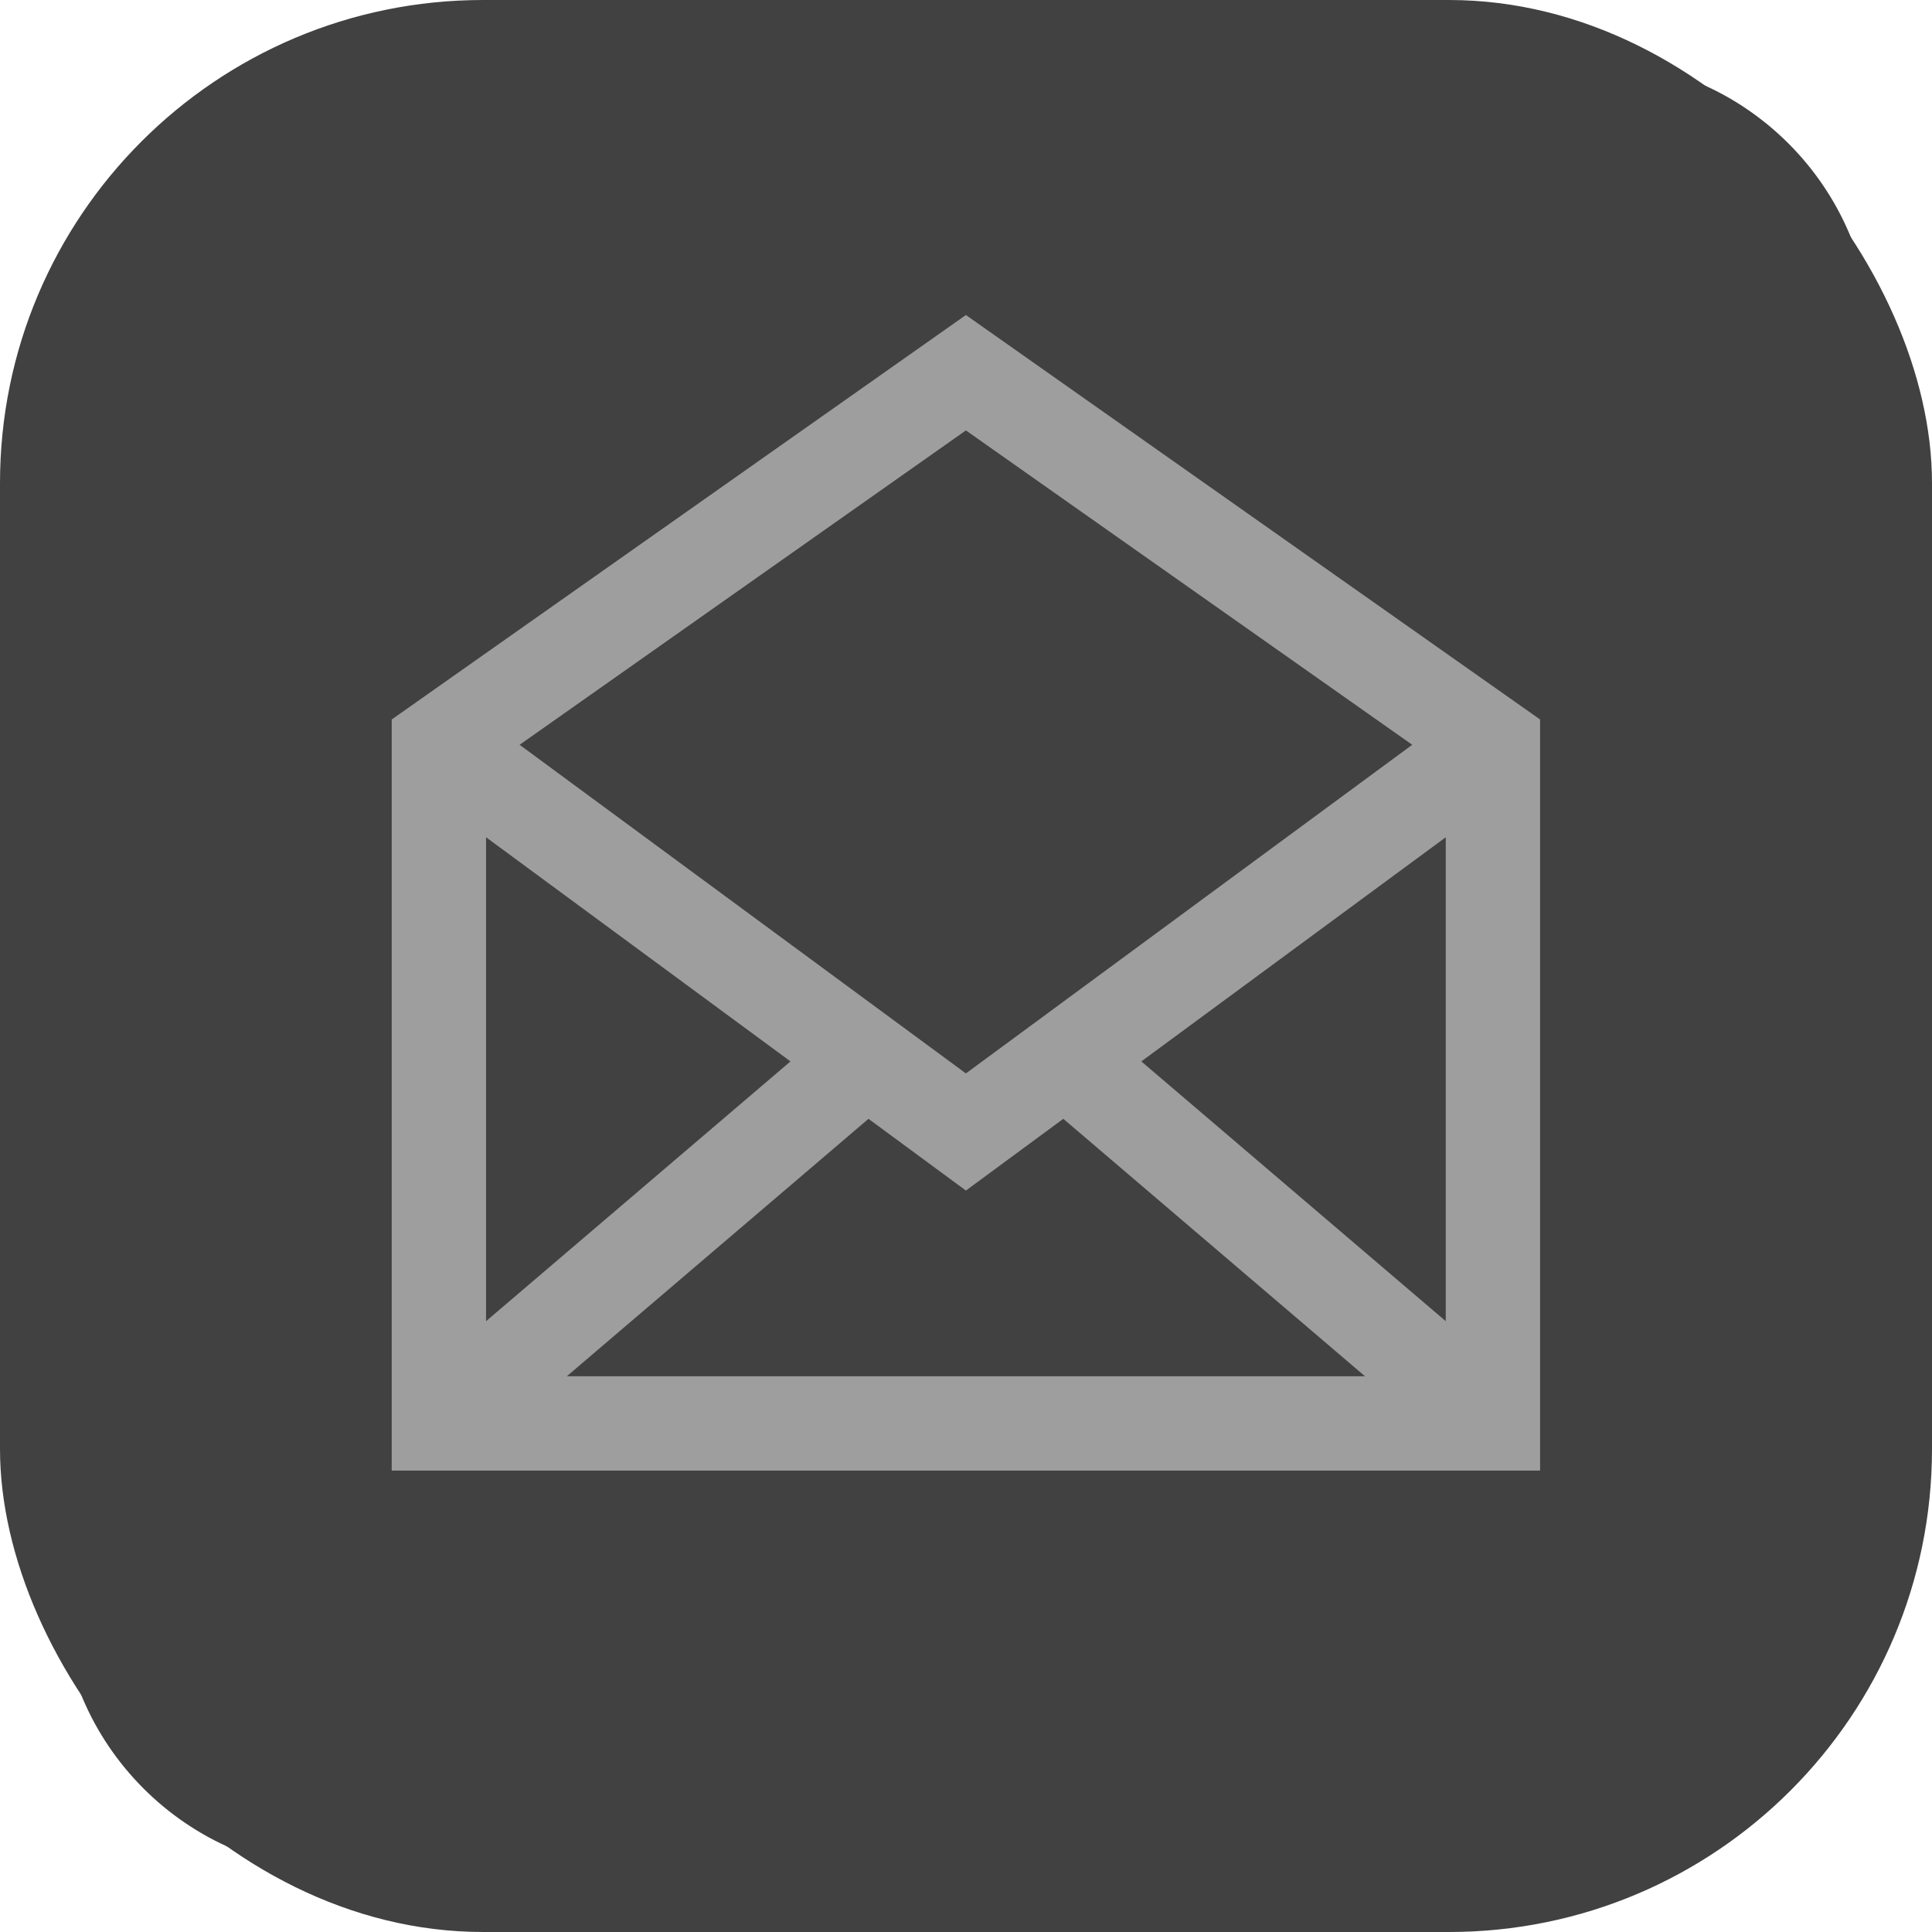
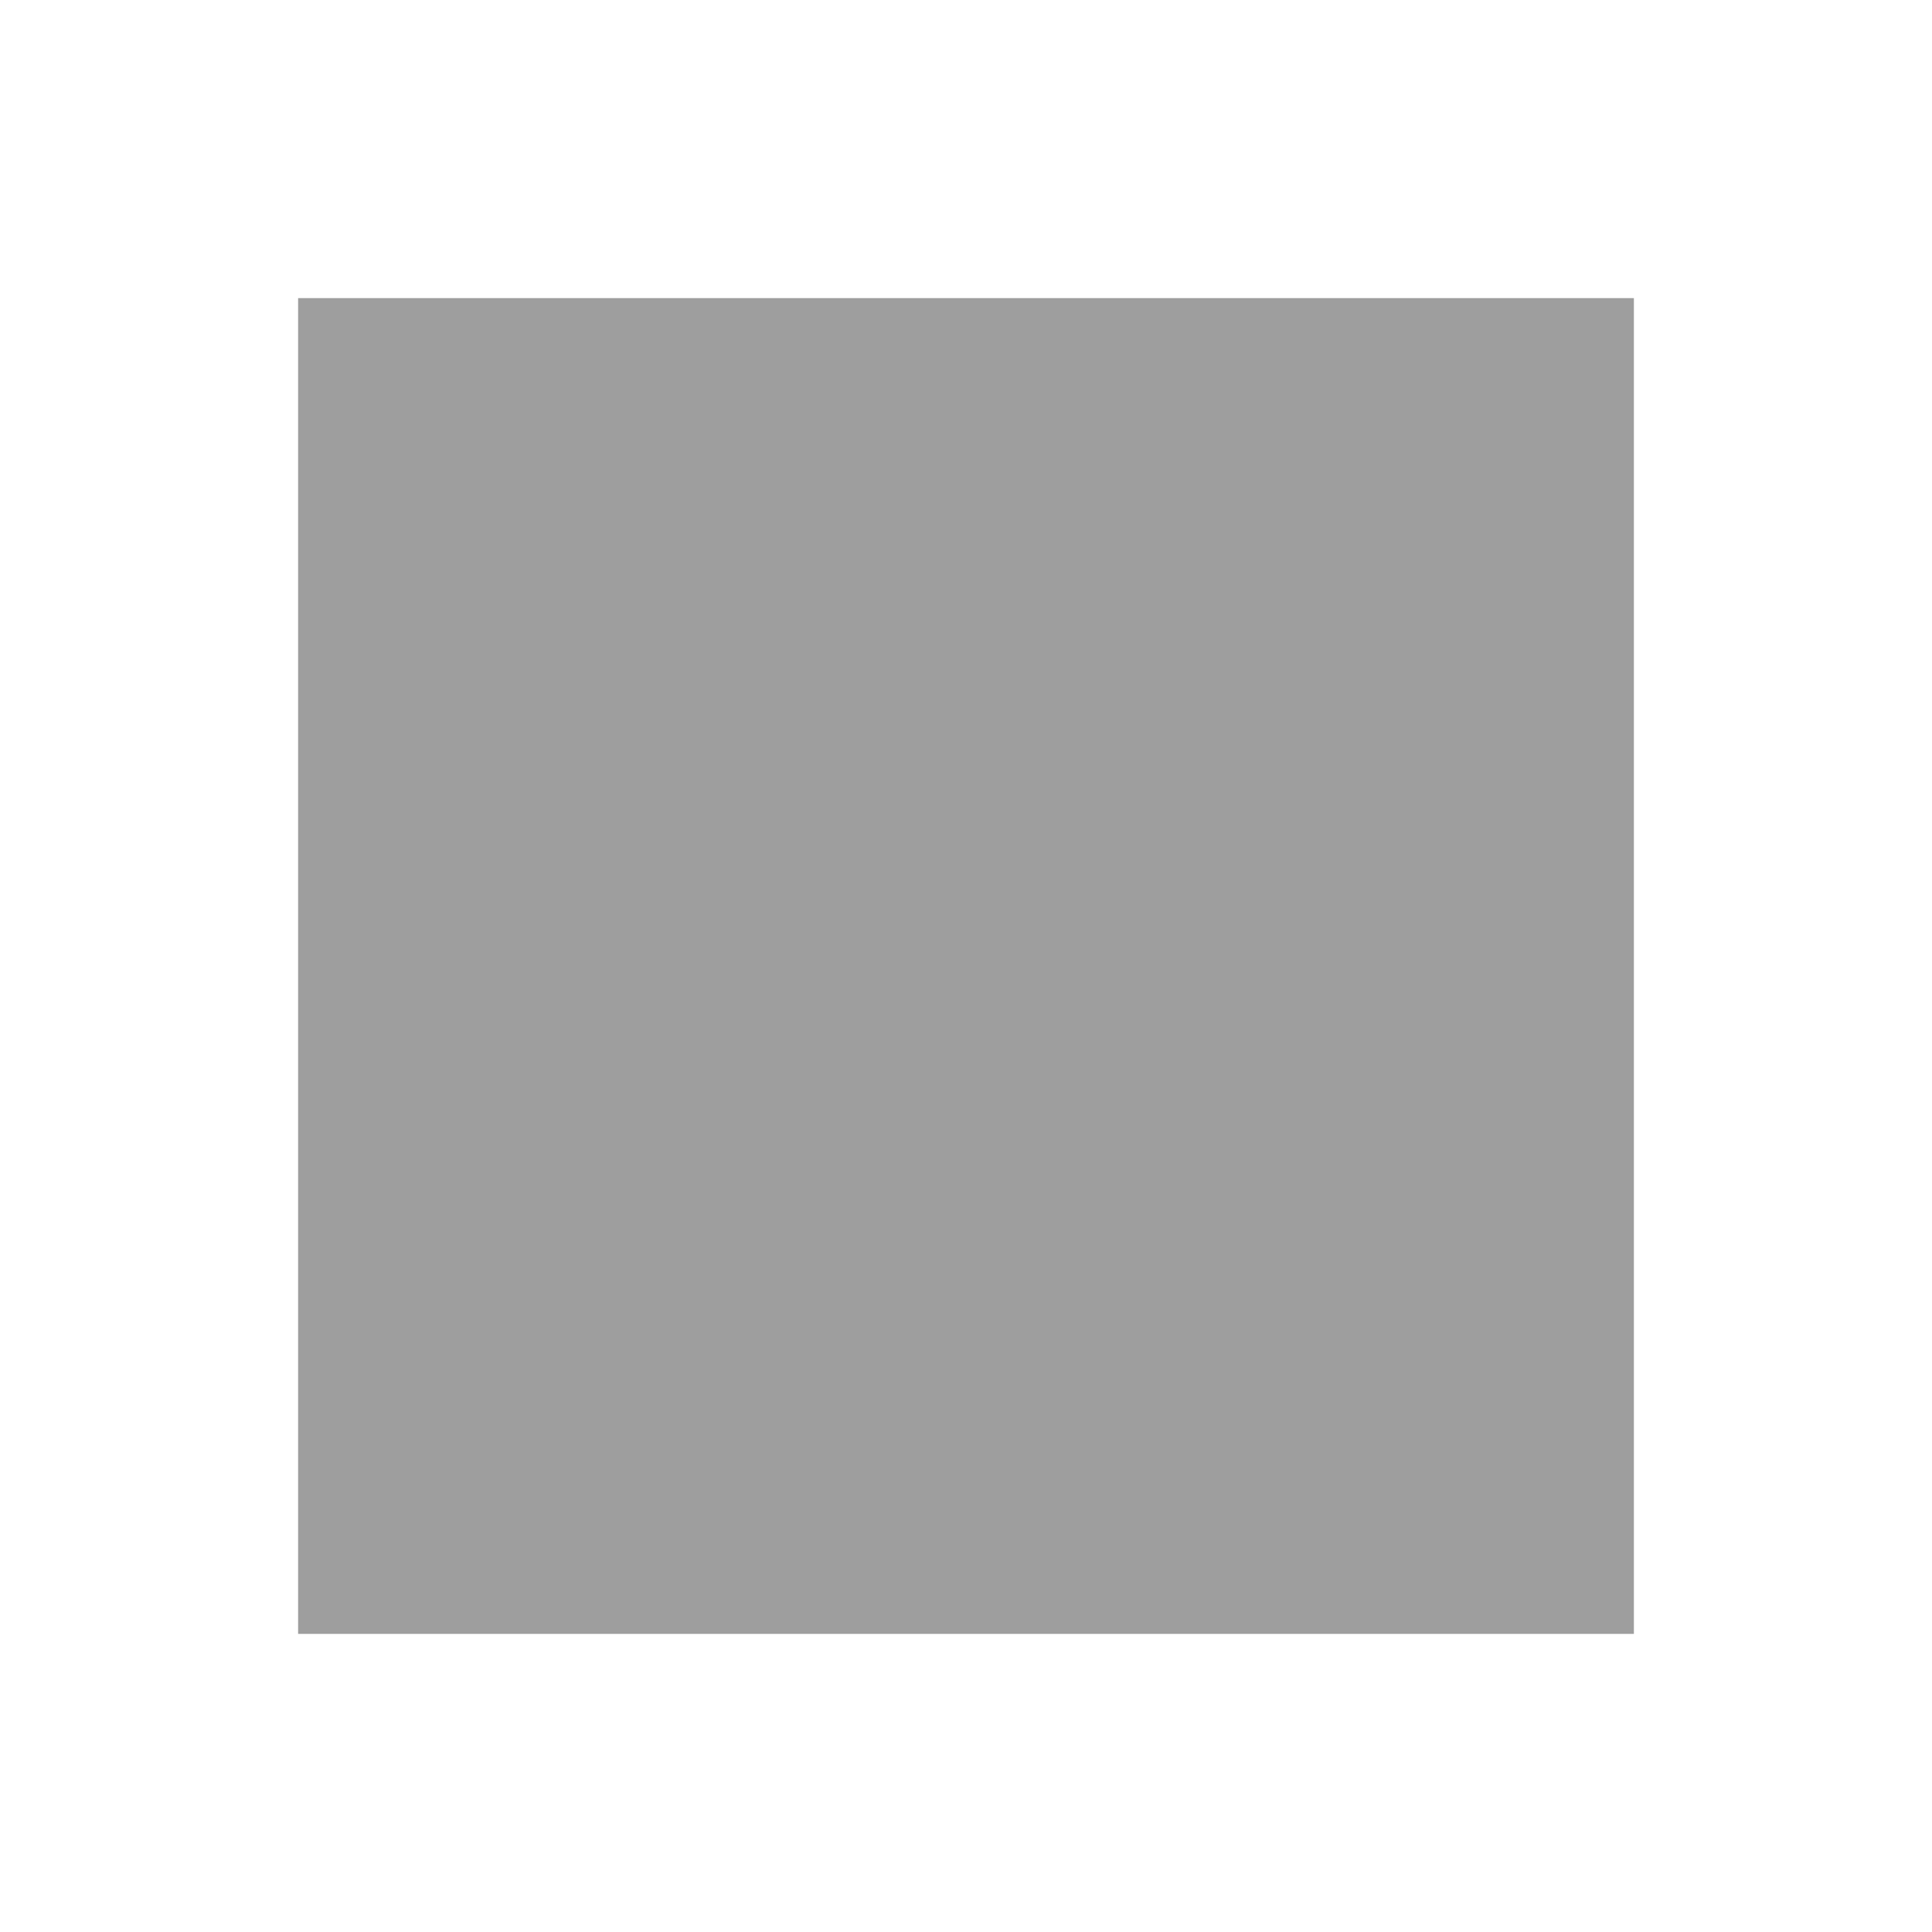
<svg xmlns="http://www.w3.org/2000/svg" width="60" height="60" viewBox="0 0 60 60" fill="none">
-   <rect width="60" height="60" rx="15" fill="#414141" />
  <rect x="9.258" y="9.258" width="41.484" height="41.484" fill="#9E9E9E" />
-   <path fill-rule="evenodd" clip-rule="evenodd" d="M24.549 32.963L15.095 41.03V26.002L24.549 32.963ZM44.899 41.03V26.002L35.445 32.963L44.899 41.03V41.03ZM29.997 36.974L26.972 34.746L17.603 42.741H42.391L33.022 34.746L29.997 36.974ZM58.125 10.664V49.336C58.125 54.17 54.17 58.125 49.336 58.125H10.664C5.83 58.125 1.875 54.17 1.875 49.336V10.664C1.875 5.83 5.83 1.875 10.664 1.875H49.336C54.17 1.875 58.125 5.83 58.125 10.664ZM47.829 22.344L29.997 9.783L12.165 22.344V45.67H47.829V22.344ZM16.137 23.13L29.997 33.336L43.858 23.13L29.997 13.367L16.137 23.13Z" fill="#414141" />
</svg>